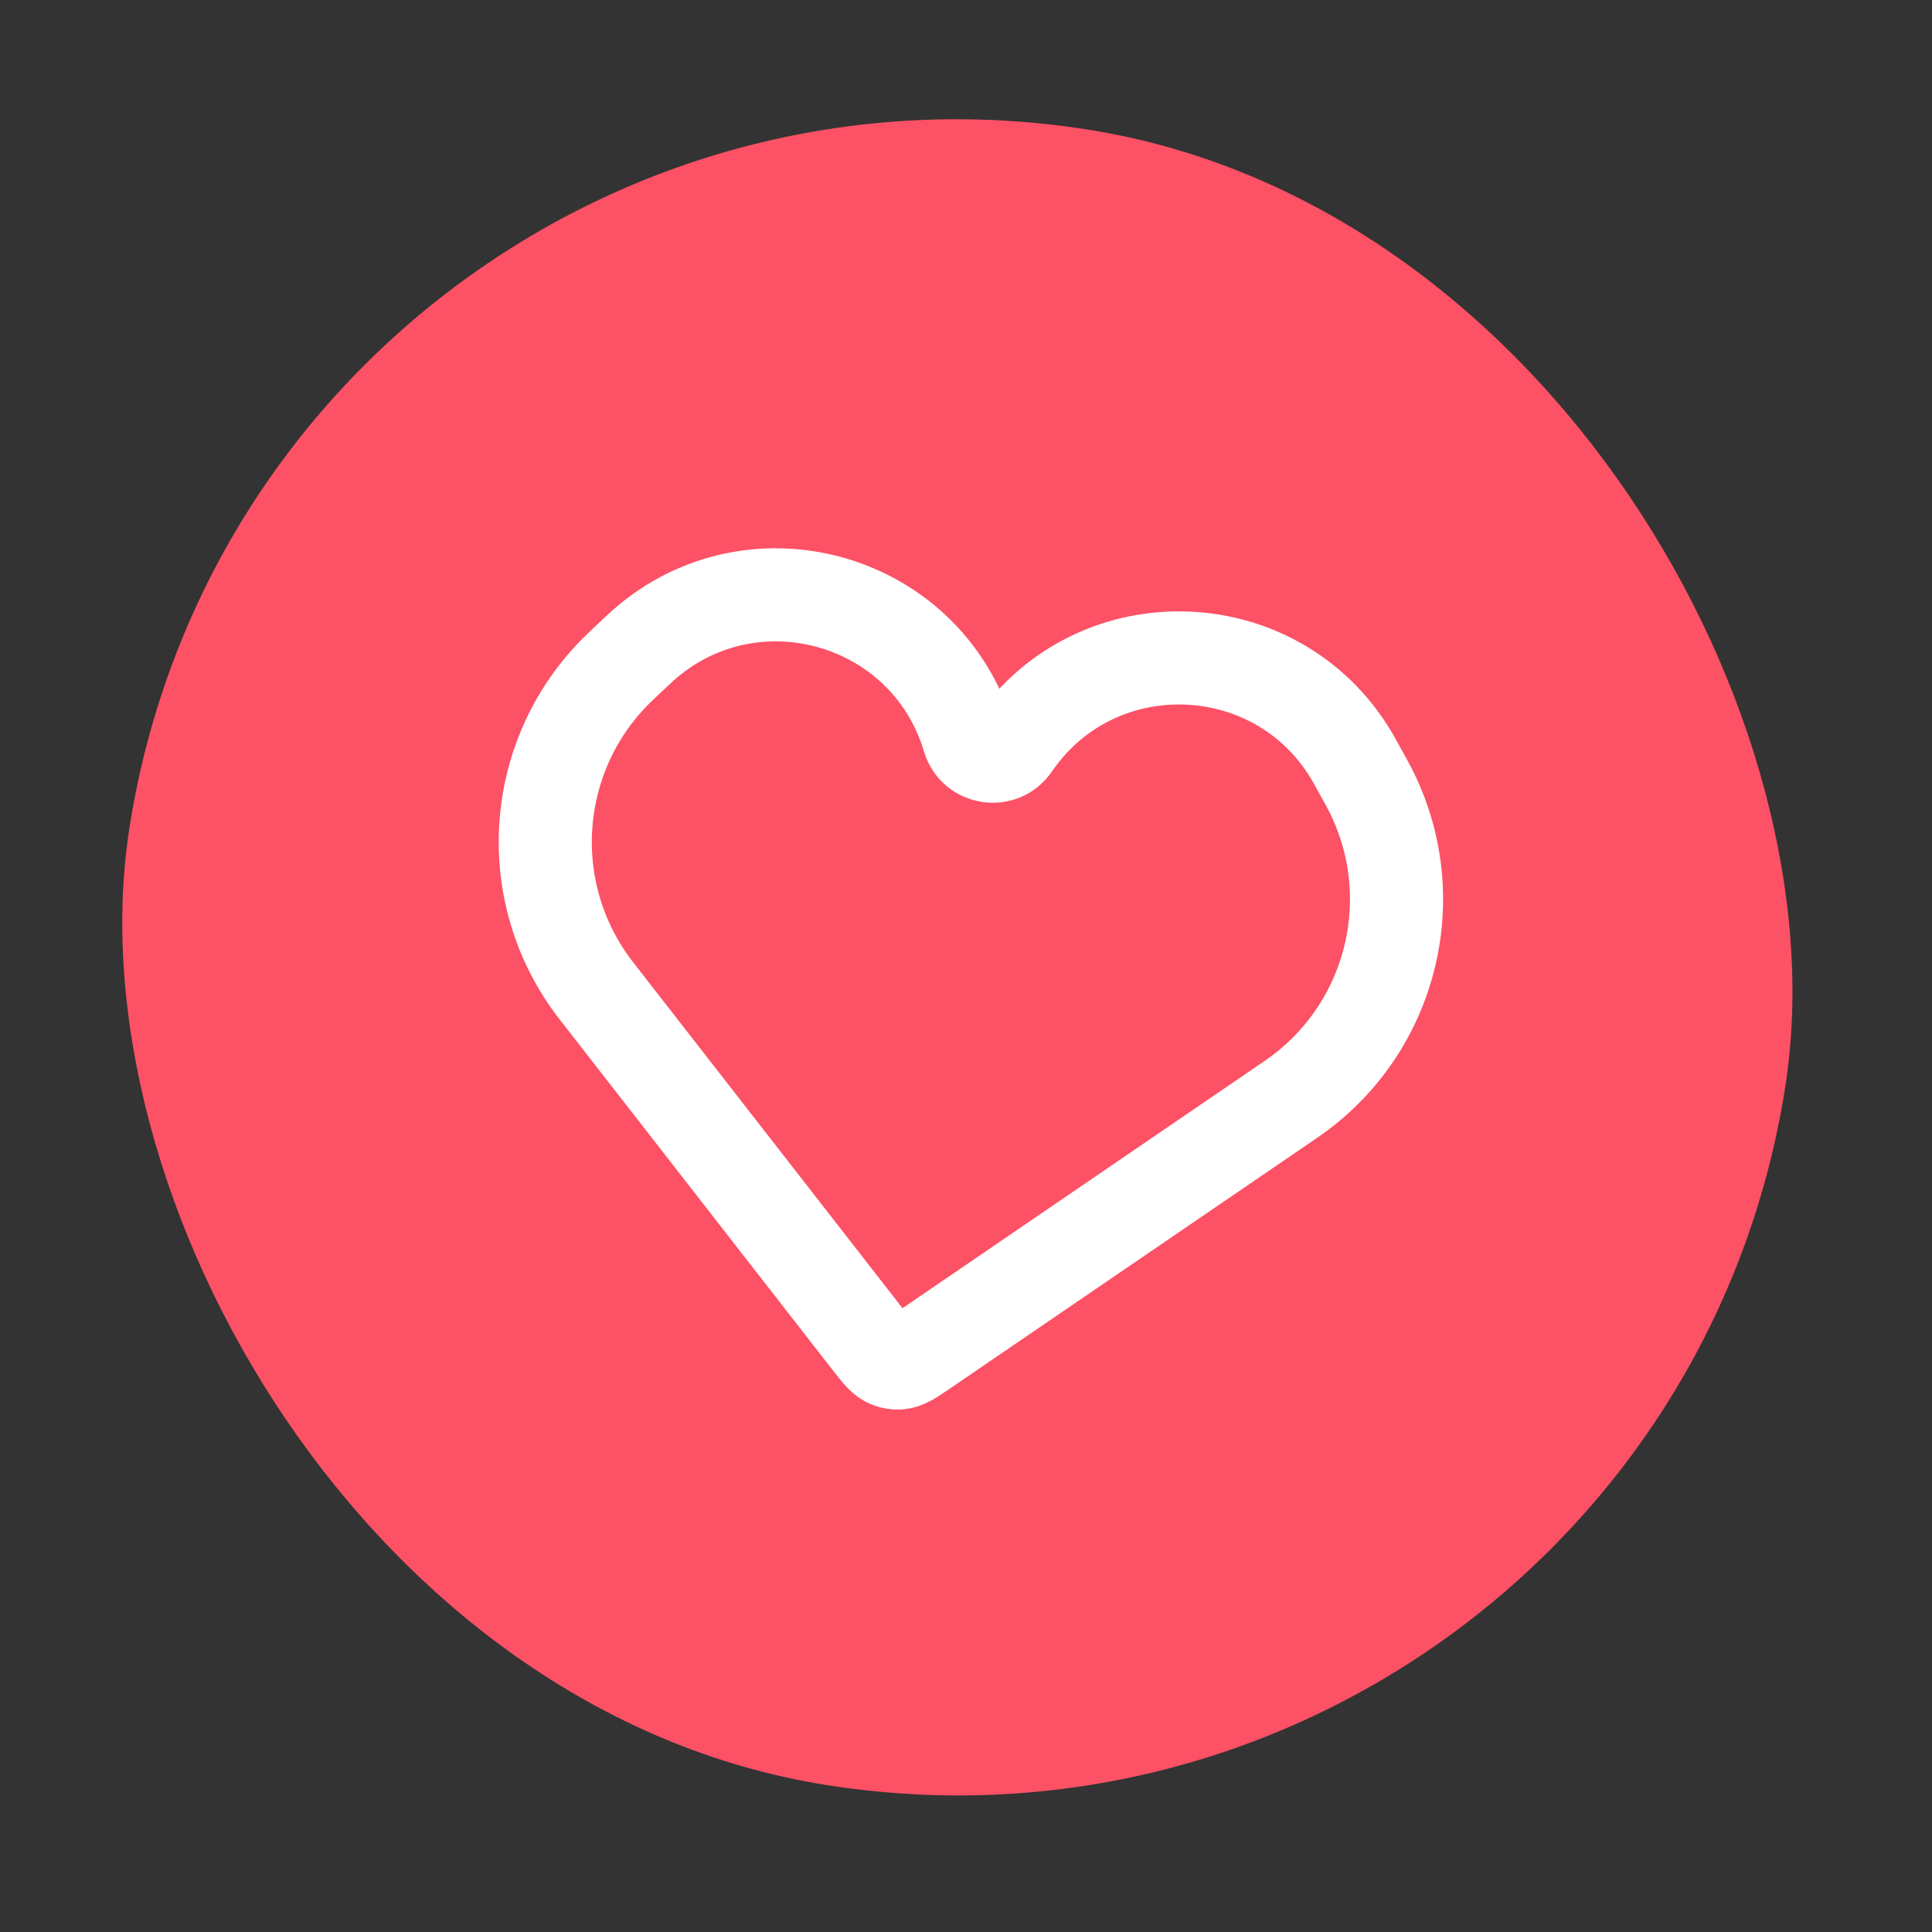
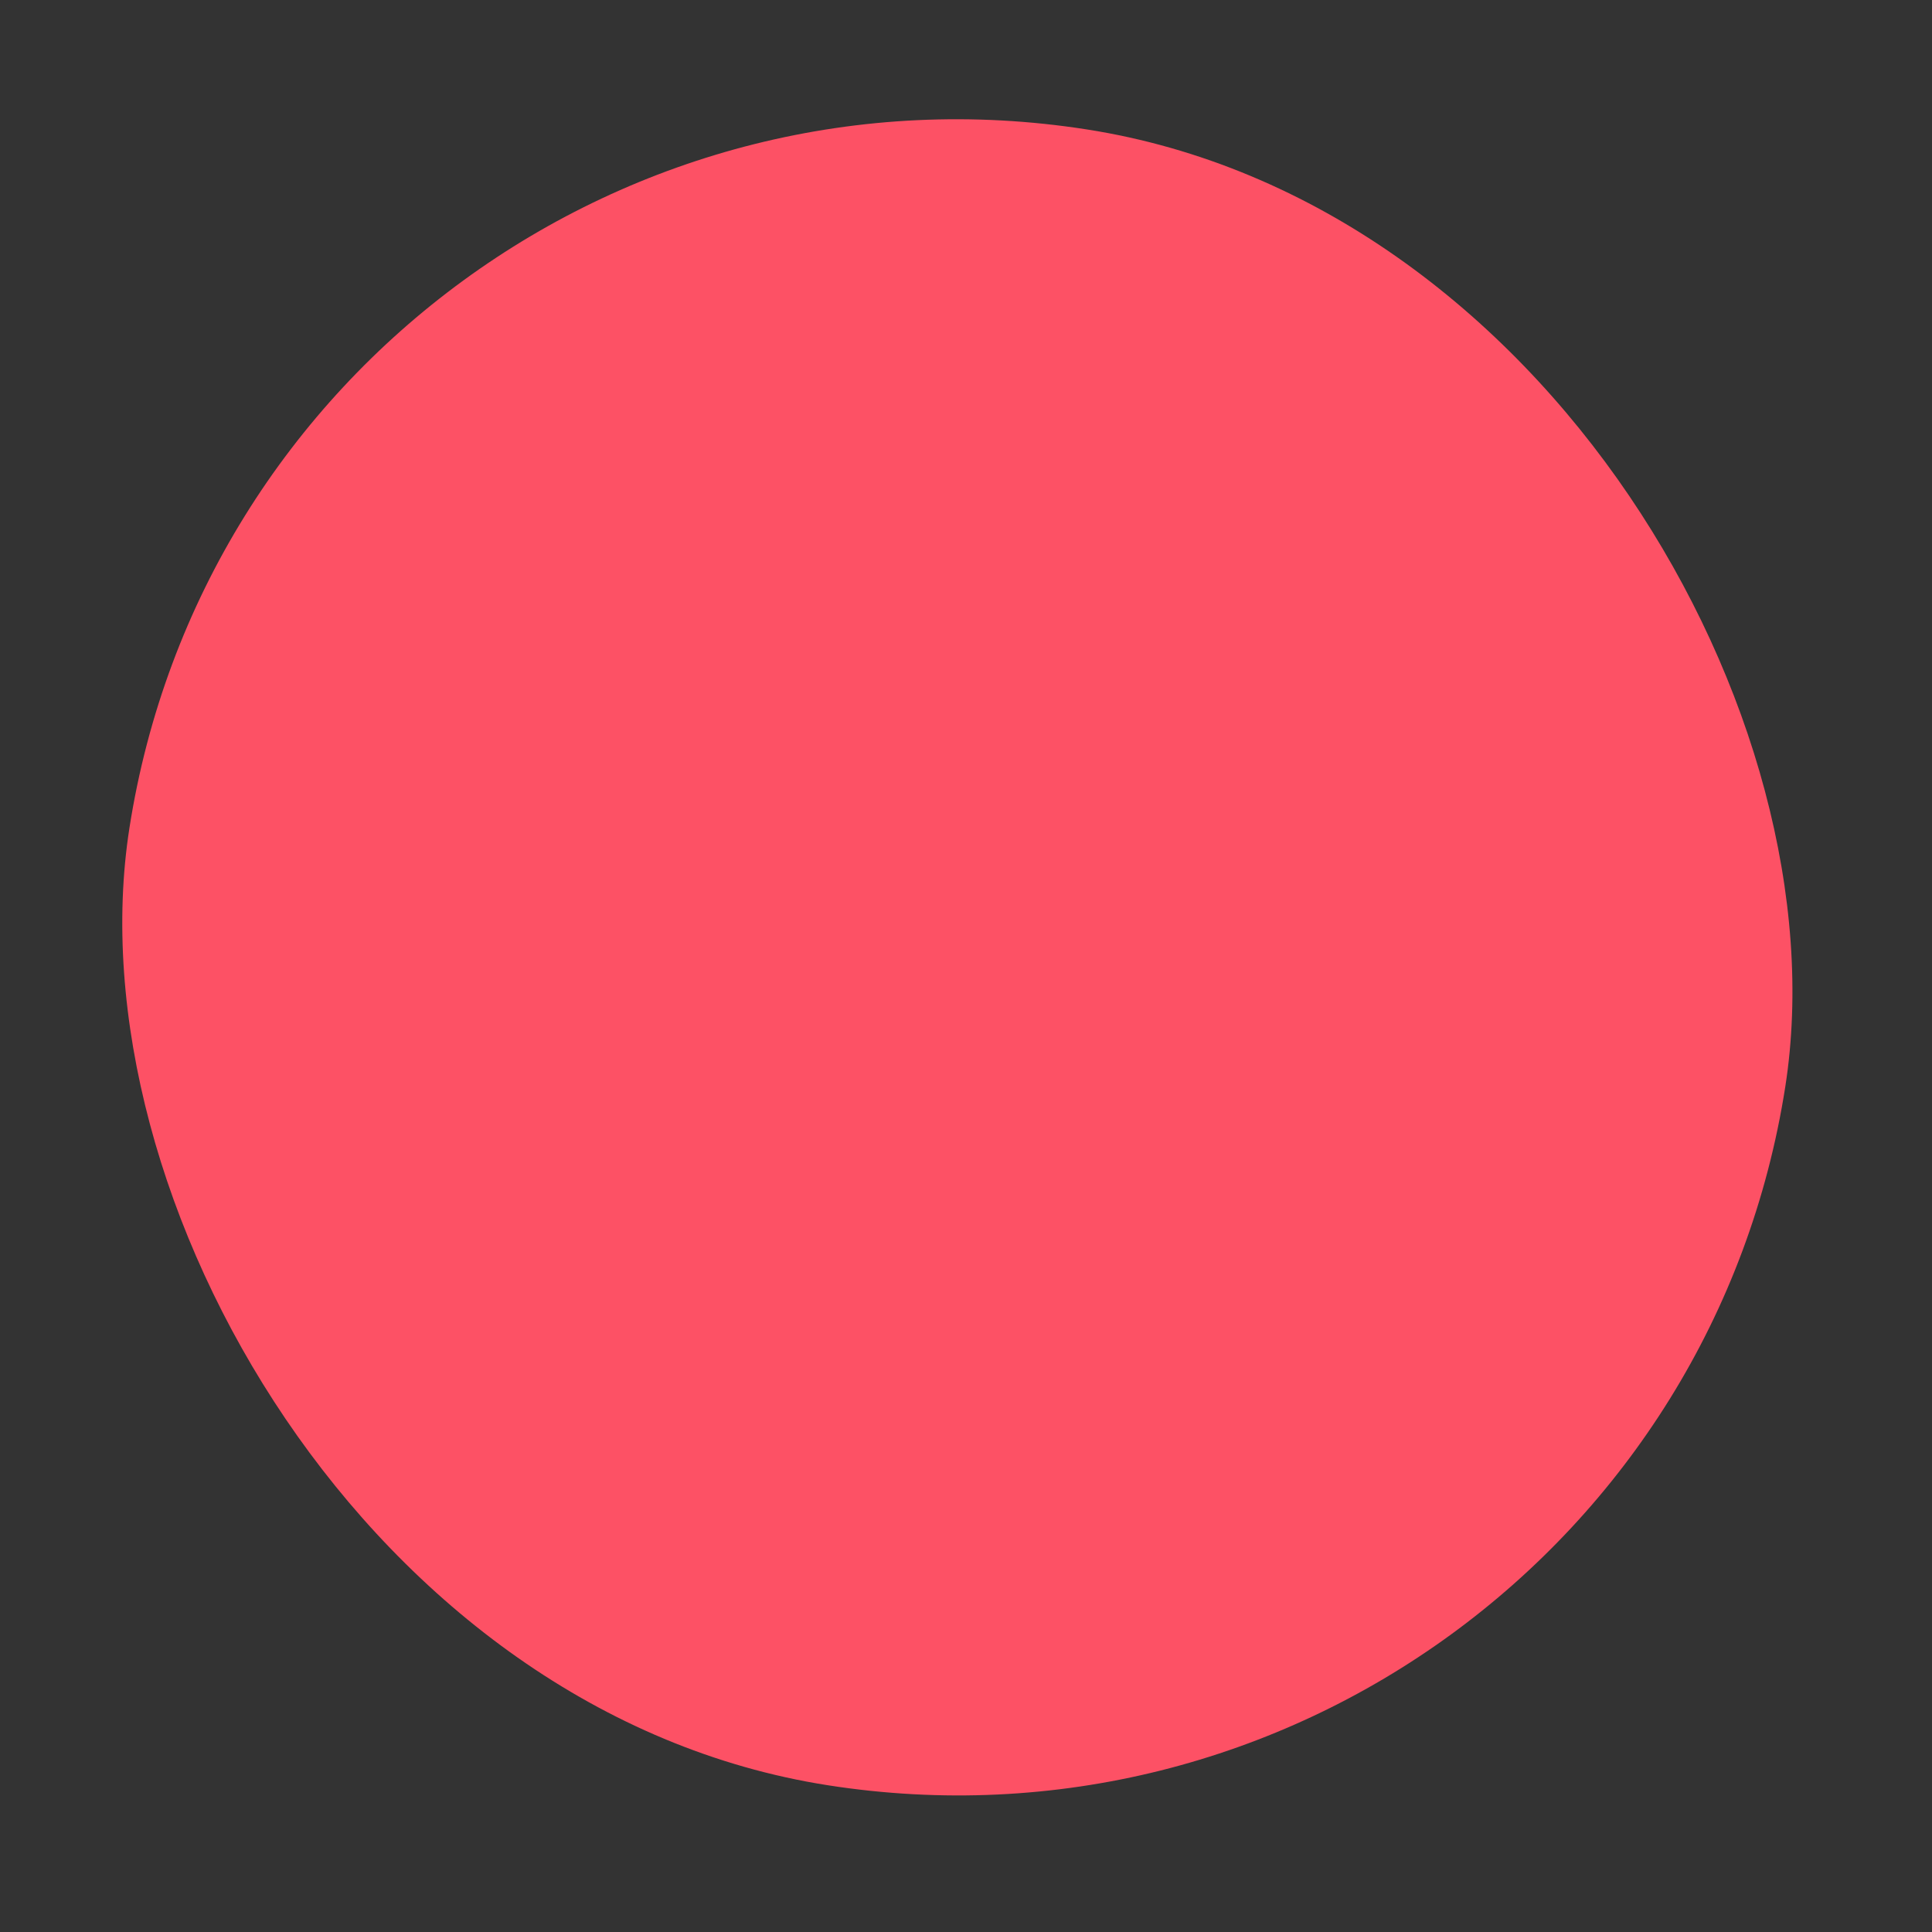
<svg xmlns="http://www.w3.org/2000/svg" width="83" height="83" viewBox="0 0 83 83" fill="none">
  <rect x="0" y="0" width="83" height="83" fill="#333333" stroke="none" />
  <rect x="11.121" width="72" height="72" rx="36" transform="rotate(8.885 11.121 0)" fill="#FD5165" />
-   <path d="M25.621 42.567L37.342 57.62C37.746 58.139 37.948 58.398 38.218 58.496C38.34 58.541 38.469 58.561 38.599 58.556C38.886 58.545 39.158 58.36 39.7 57.989L55.456 47.231C59.889 44.204 61.293 38.302 58.697 33.604L58.209 32.72C55.103 27.1 47.166 26.72 43.538 32.018C43.025 32.767 41.874 32.587 41.614 31.718C39.777 25.565 32.102 23.504 27.429 27.909L26.694 28.601C22.788 32.283 22.324 38.331 25.621 42.567Z" stroke="white" stroke-width="4" />
</svg>